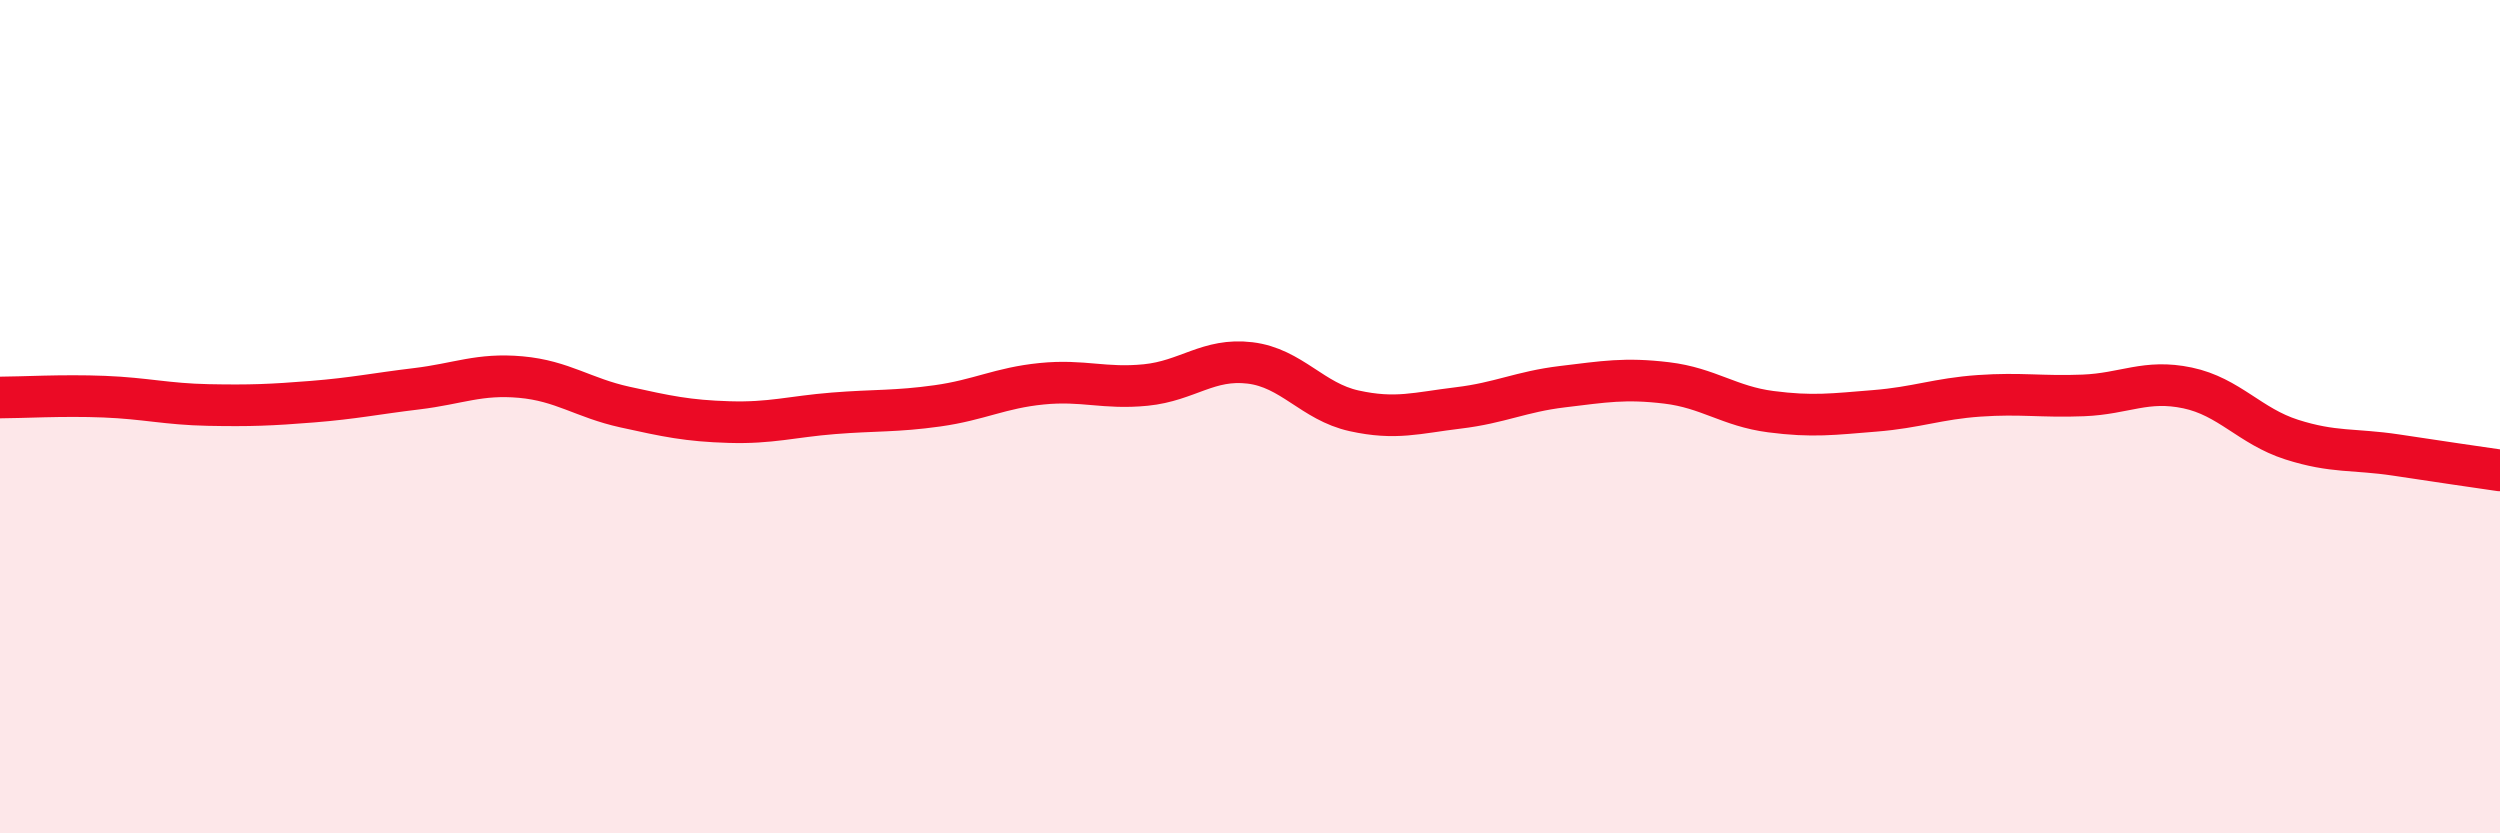
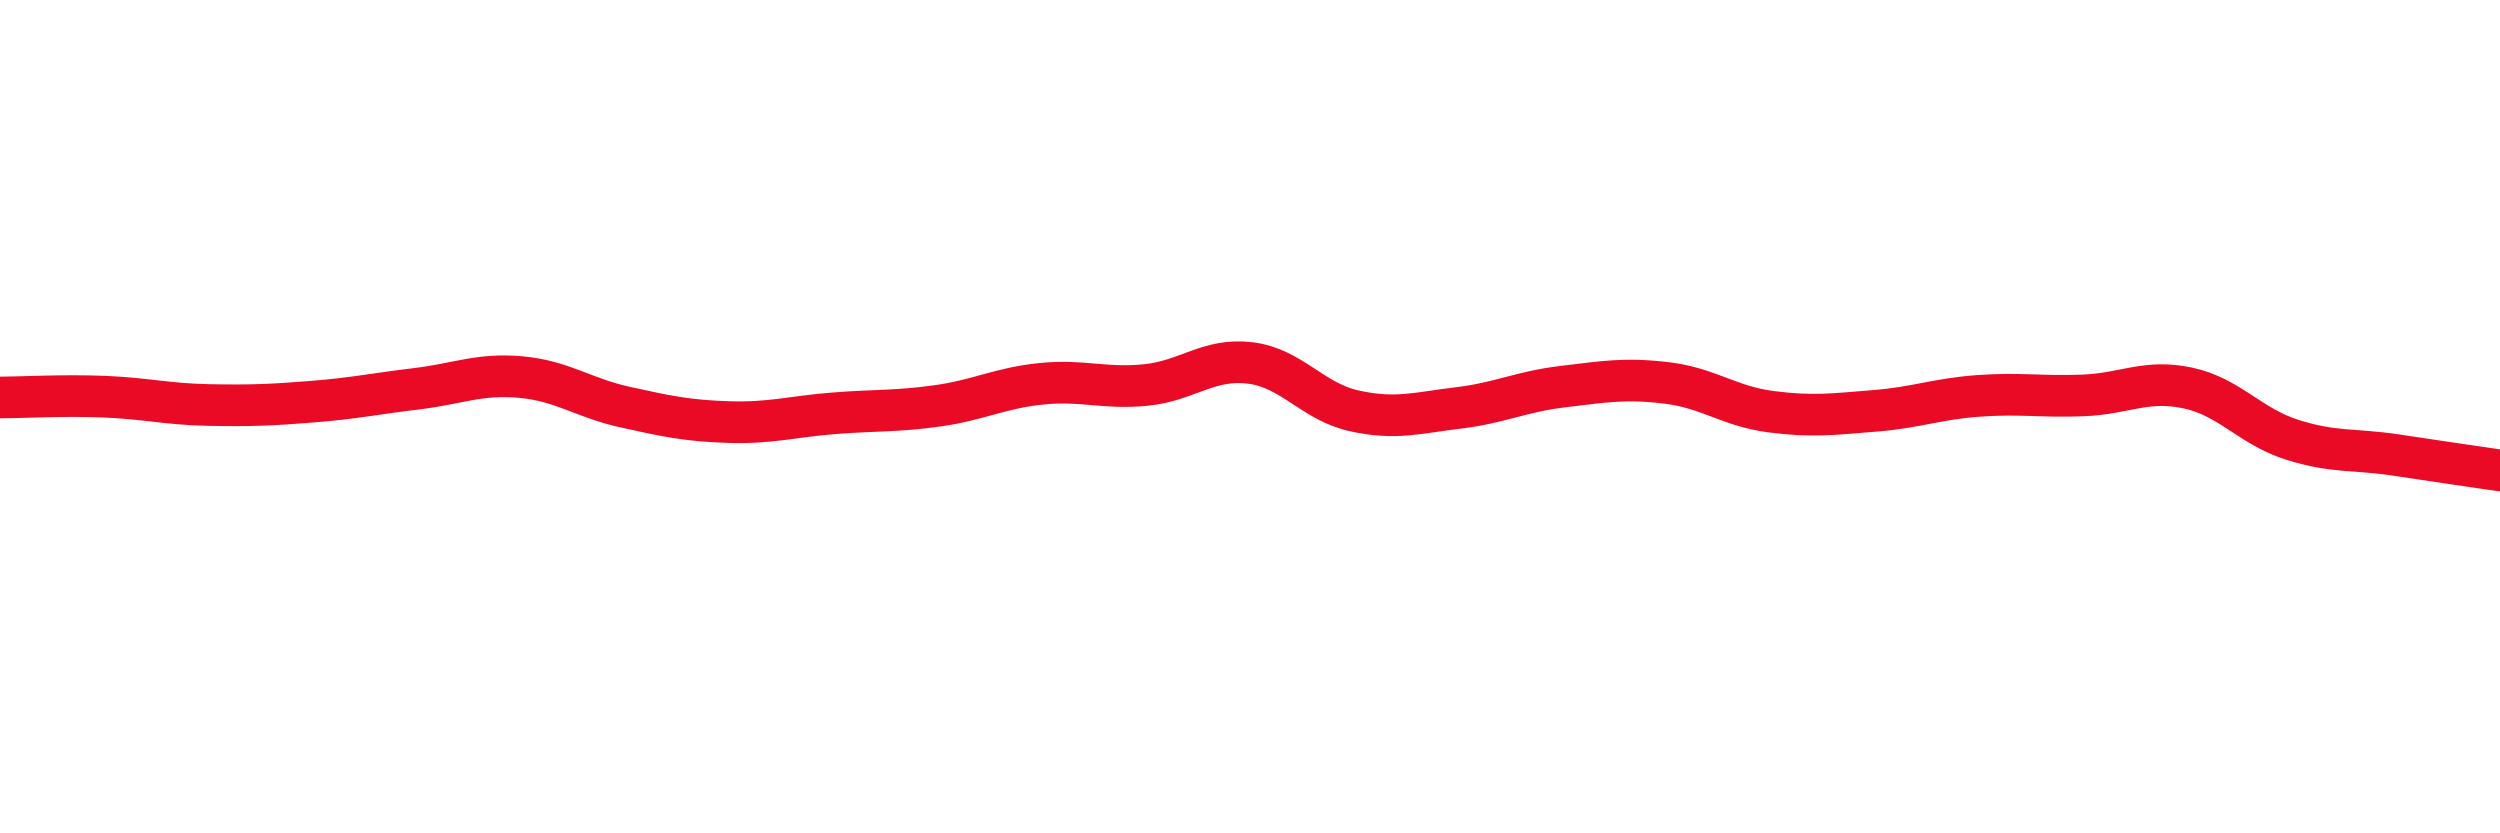
<svg xmlns="http://www.w3.org/2000/svg" width="60" height="20" viewBox="0 0 60 20">
-   <path d="M 0,9.54 C 0.5,9.54 1.5,9.48 2.5,9.52 C 3.5,9.56 4,9.7 5,9.72 C 6,9.74 6.5,9.72 7.5,9.64 C 8.5,9.56 9,9.45 10,9.33 C 11,9.21 11.5,8.96 12.5,9.05 C 13.5,9.14 14,9.55 15,9.77 C 16,9.99 16.5,10.1 17.5,10.13 C 18.5,10.16 19,10 20,9.92 C 21,9.84 21.5,9.88 22.5,9.74 C 23.5,9.6 24,9.31 25,9.21 C 26,9.11 26.5,9.34 27.5,9.24 C 28.5,9.14 29,8.59 30,8.71 C 31,8.83 31.5,9.64 32.5,9.86 C 33.5,10.08 34,9.91 35,9.79 C 36,9.67 36.5,9.4 37.5,9.28 C 38.5,9.16 39,9.07 40,9.19 C 41,9.31 41.5,9.75 42.5,9.88 C 43.5,10.01 44,9.94 45,9.86 C 46,9.78 46.5,9.57 47.5,9.5 C 48.5,9.43 49,9.53 50,9.49 C 51,9.45 51.5,9.1 52.5,9.31 C 53.5,9.52 54,10.23 55,10.55 C 56,10.87 56.5,10.77 57.5,10.92 C 58.5,11.07 59.5,11.22 60,11.29L60 20L0 20Z" fill="#EB0A25" opacity="0.1" stroke-linecap="round" stroke-linejoin="round" />
  <path d="M 0,9.54 C 0.5,9.54 1.5,9.48 2.5,9.52 C 3.5,9.56 4,9.7 5,9.72 C 6,9.74 6.5,9.72 7.5,9.64 C 8.5,9.56 9,9.45 10,9.33 C 11,9.21 11.5,8.96 12.5,9.05 C 13.5,9.14 14,9.55 15,9.77 C 16,9.99 16.5,10.1 17.5,10.13 C 18.5,10.16 19,10 20,9.92 C 21,9.84 21.5,9.88 22.5,9.74 C 23.5,9.6 24,9.31 25,9.21 C 26,9.11 26.5,9.34 27.5,9.24 C 28.5,9.14 29,8.59 30,8.71 C 31,8.83 31.5,9.64 32.5,9.86 C 33.5,10.08 34,9.91 35,9.79 C 36,9.67 36.5,9.4 37.5,9.28 C 38.5,9.16 39,9.07 40,9.19 C 41,9.31 41.5,9.75 42.5,9.88 C 43.5,10.01 44,9.94 45,9.86 C 46,9.78 46.5,9.57 47.5,9.5 C 48.5,9.43 49,9.53 50,9.49 C 51,9.45 51.5,9.1 52.5,9.31 C 53.5,9.52 54,10.23 55,10.55 C 56,10.87 56.5,10.77 57.5,10.92 C 58.5,11.07 59.5,11.22 60,11.29" stroke="#EB0A25" stroke-width="1" fill="none" stroke-linecap="round" stroke-linejoin="round" />
</svg>